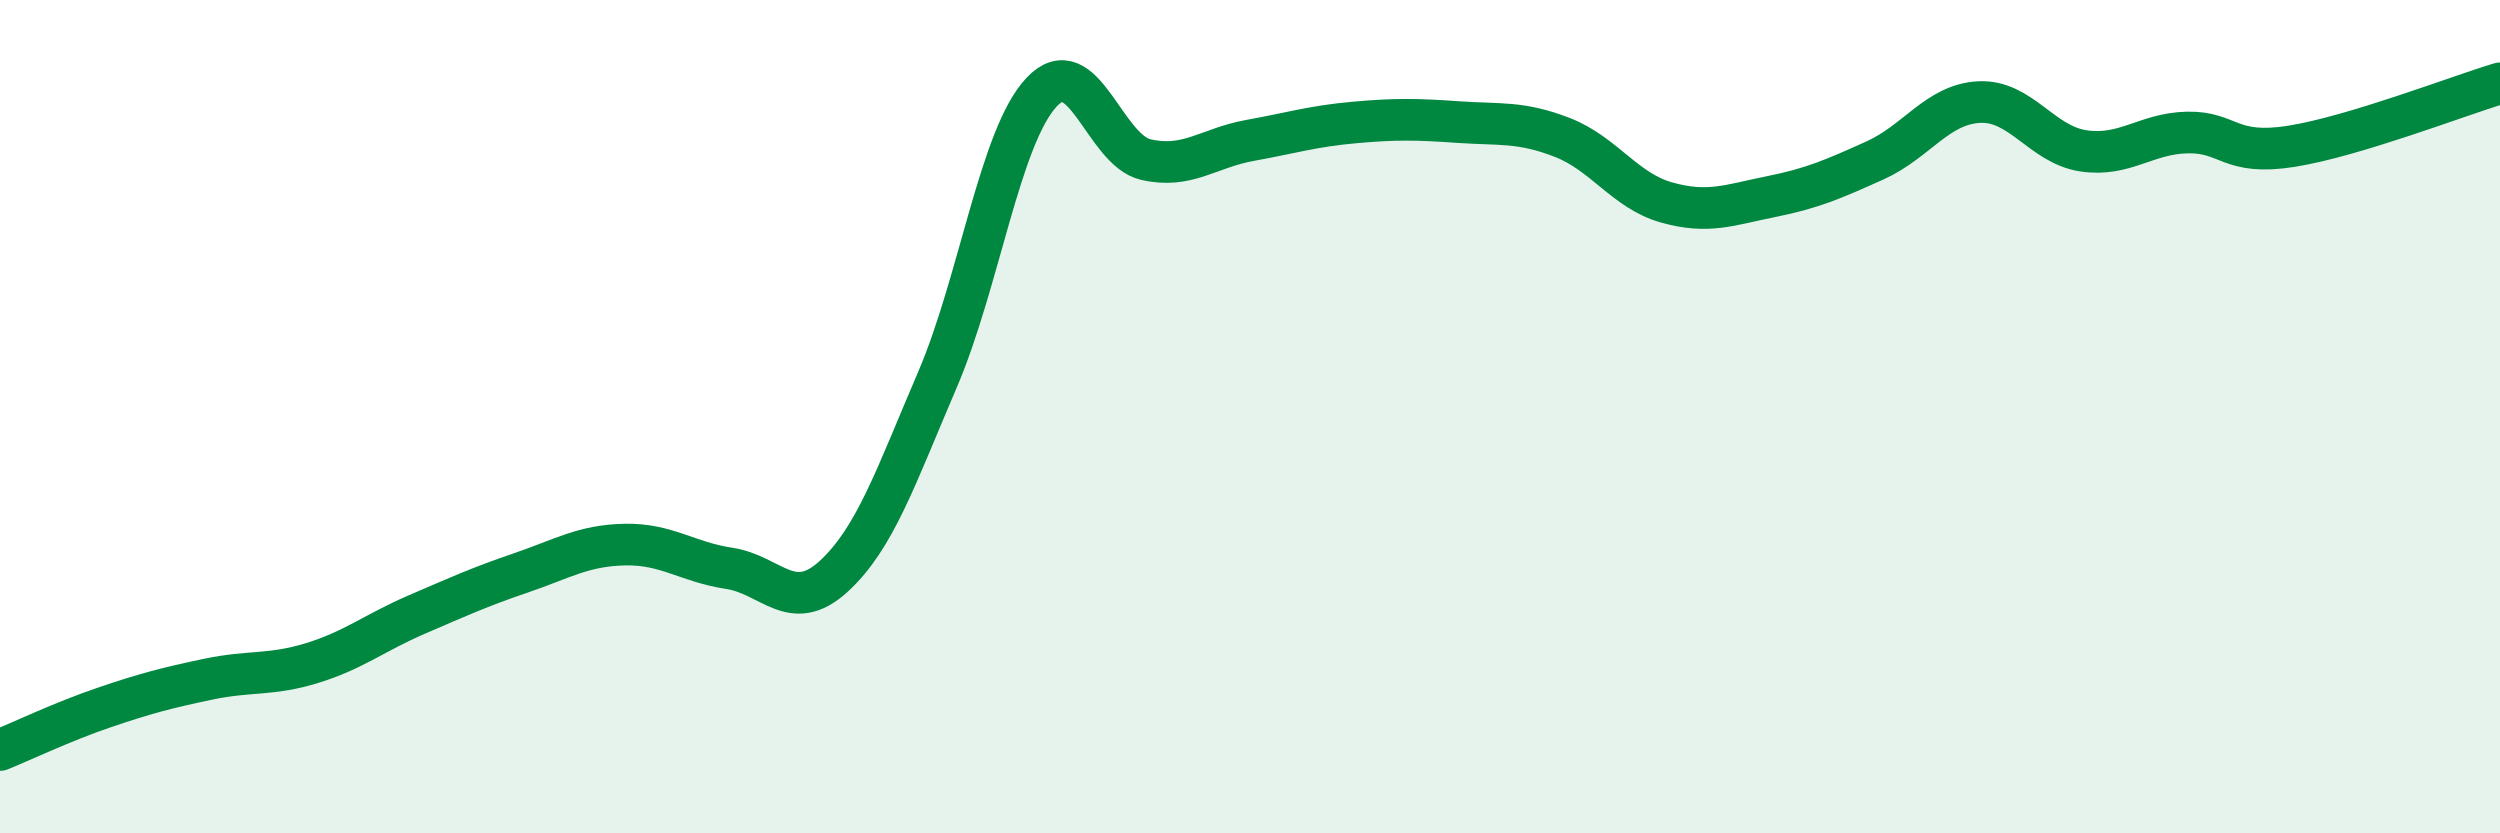
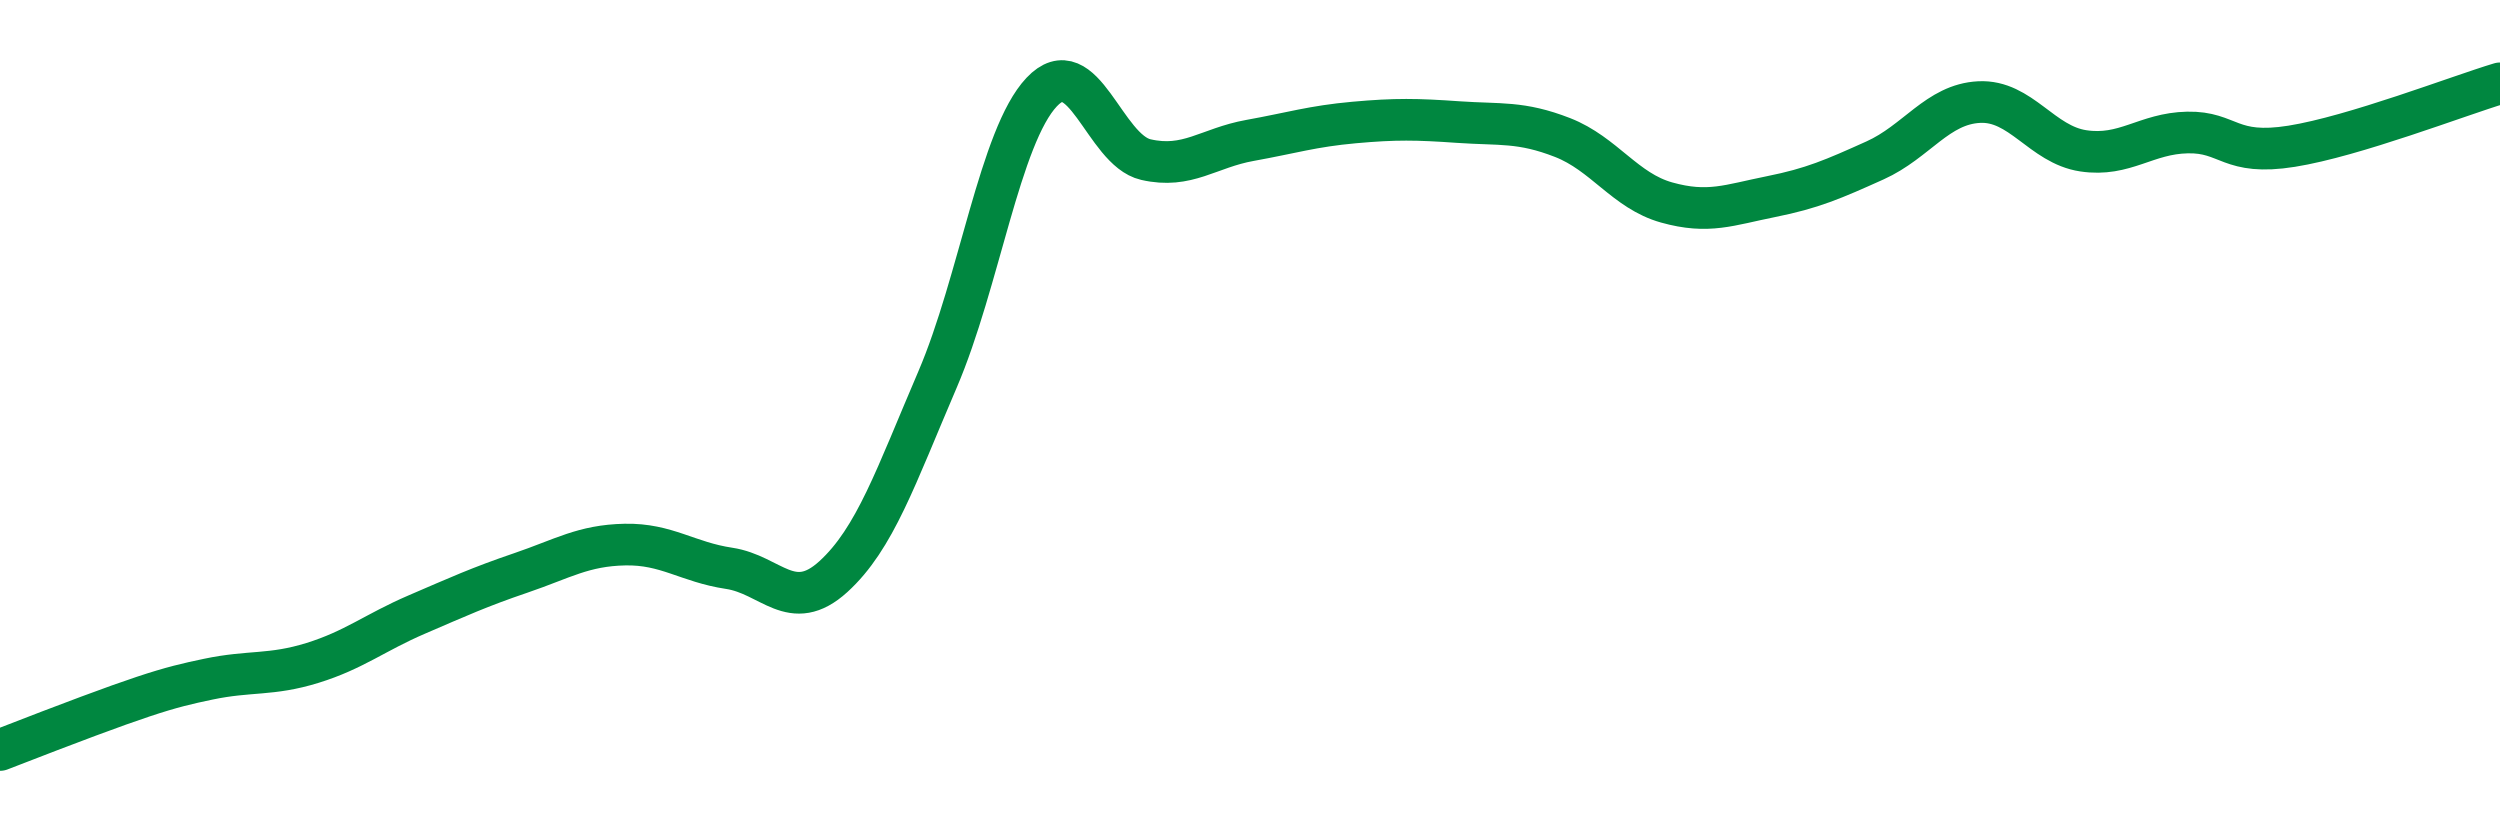
<svg xmlns="http://www.w3.org/2000/svg" width="60" height="20" viewBox="0 0 60 20">
-   <path d="M 0,18 C 0.5,17.8 1.5,17.32 2.5,16.98 C 3.5,16.64 4,16.51 5,16.3 C 6,16.09 6.5,16.22 7.5,15.91 C 8.5,15.6 9,15.18 10,14.75 C 11,14.32 11.5,14.09 12.5,13.75 C 13.5,13.41 14,13.09 15,13.07 C 16,13.05 16.5,13.49 17.5,13.64 C 18.5,13.79 19,14.75 20,13.84 C 21,12.93 21.5,11.44 22.5,9.11 C 23.5,6.78 24,3.27 25,2.21 C 26,1.15 26.5,3.6 27.5,3.83 C 28.5,4.06 29,3.55 30,3.37 C 31,3.19 31.5,3.03 32.5,2.94 C 33.5,2.85 34,2.86 35,2.93 C 36,3 36.5,2.91 37.5,3.3 C 38.5,3.69 39,4.58 40,4.86 C 41,5.14 41.5,4.92 42.5,4.72 C 43.5,4.52 44,4.3 45,3.85 C 46,3.4 46.5,2.5 47.5,2.45 C 48.5,2.4 49,3.47 50,3.62 C 51,3.77 51.5,3.2 52.5,3.18 C 53.5,3.16 53.5,3.75 55,3.51 C 56.5,3.27 59,2.3 60,2L60 20L0 20Z" fill="#008740" opacity="0.1" stroke-linecap="round" stroke-linejoin="round" />
-   <path d="M 0,18 C 0.5,17.8 1.5,17.32 2.5,16.98 C 3.5,16.64 4,16.51 5,16.3 C 6,16.09 6.5,16.22 7.5,15.91 C 8.5,15.6 9,15.18 10,14.75 C 11,14.32 11.5,14.09 12.5,13.75 C 13.5,13.41 14,13.09 15,13.07 C 16,13.05 16.5,13.49 17.5,13.64 C 18.5,13.79 19,14.75 20,13.84 C 21,12.93 21.5,11.44 22.5,9.11 C 23.5,6.78 24,3.27 25,2.21 C 26,1.15 26.5,3.6 27.5,3.83 C 28.5,4.06 29,3.55 30,3.37 C 31,3.19 31.5,3.03 32.5,2.94 C 33.5,2.85 34,2.86 35,2.93 C 36,3 36.5,2.91 37.5,3.3 C 38.5,3.69 39,4.58 40,4.86 C 41,5.14 41.5,4.92 42.5,4.72 C 43.5,4.52 44,4.3 45,3.85 C 46,3.4 46.5,2.5 47.5,2.45 C 48.5,2.4 49,3.47 50,3.62 C 51,3.77 51.5,3.2 52.5,3.18 C 53.5,3.16 53.5,3.75 55,3.51 C 56.5,3.27 59,2.3 60,2" stroke="#008740" stroke-width="1" fill="none" stroke-linecap="round" stroke-linejoin="round" />
+   <path d="M 0,18 C 3.5,16.64 4,16.51 5,16.3 C 6,16.09 6.5,16.22 7.5,15.91 C 8.5,15.6 9,15.18 10,14.75 C 11,14.32 11.5,14.09 12.5,13.75 C 13.5,13.41 14,13.09 15,13.07 C 16,13.05 16.5,13.49 17.5,13.64 C 18.5,13.79 19,14.75 20,13.84 C 21,12.93 21.5,11.44 22.5,9.11 C 23.5,6.78 24,3.27 25,2.21 C 26,1.15 26.5,3.6 27.5,3.83 C 28.5,4.06 29,3.55 30,3.37 C 31,3.19 31.5,3.03 32.5,2.94 C 33.5,2.85 34,2.86 35,2.93 C 36,3 36.5,2.91 37.5,3.3 C 38.5,3.69 39,4.58 40,4.86 C 41,5.14 41.5,4.92 42.5,4.72 C 43.5,4.52 44,4.3 45,3.85 C 46,3.4 46.5,2.5 47.5,2.45 C 48.5,2.4 49,3.47 50,3.62 C 51,3.77 51.5,3.2 52.5,3.18 C 53.5,3.16 53.5,3.75 55,3.51 C 56.5,3.27 59,2.3 60,2" stroke="#008740" stroke-width="1" fill="none" stroke-linecap="round" stroke-linejoin="round" />
</svg>